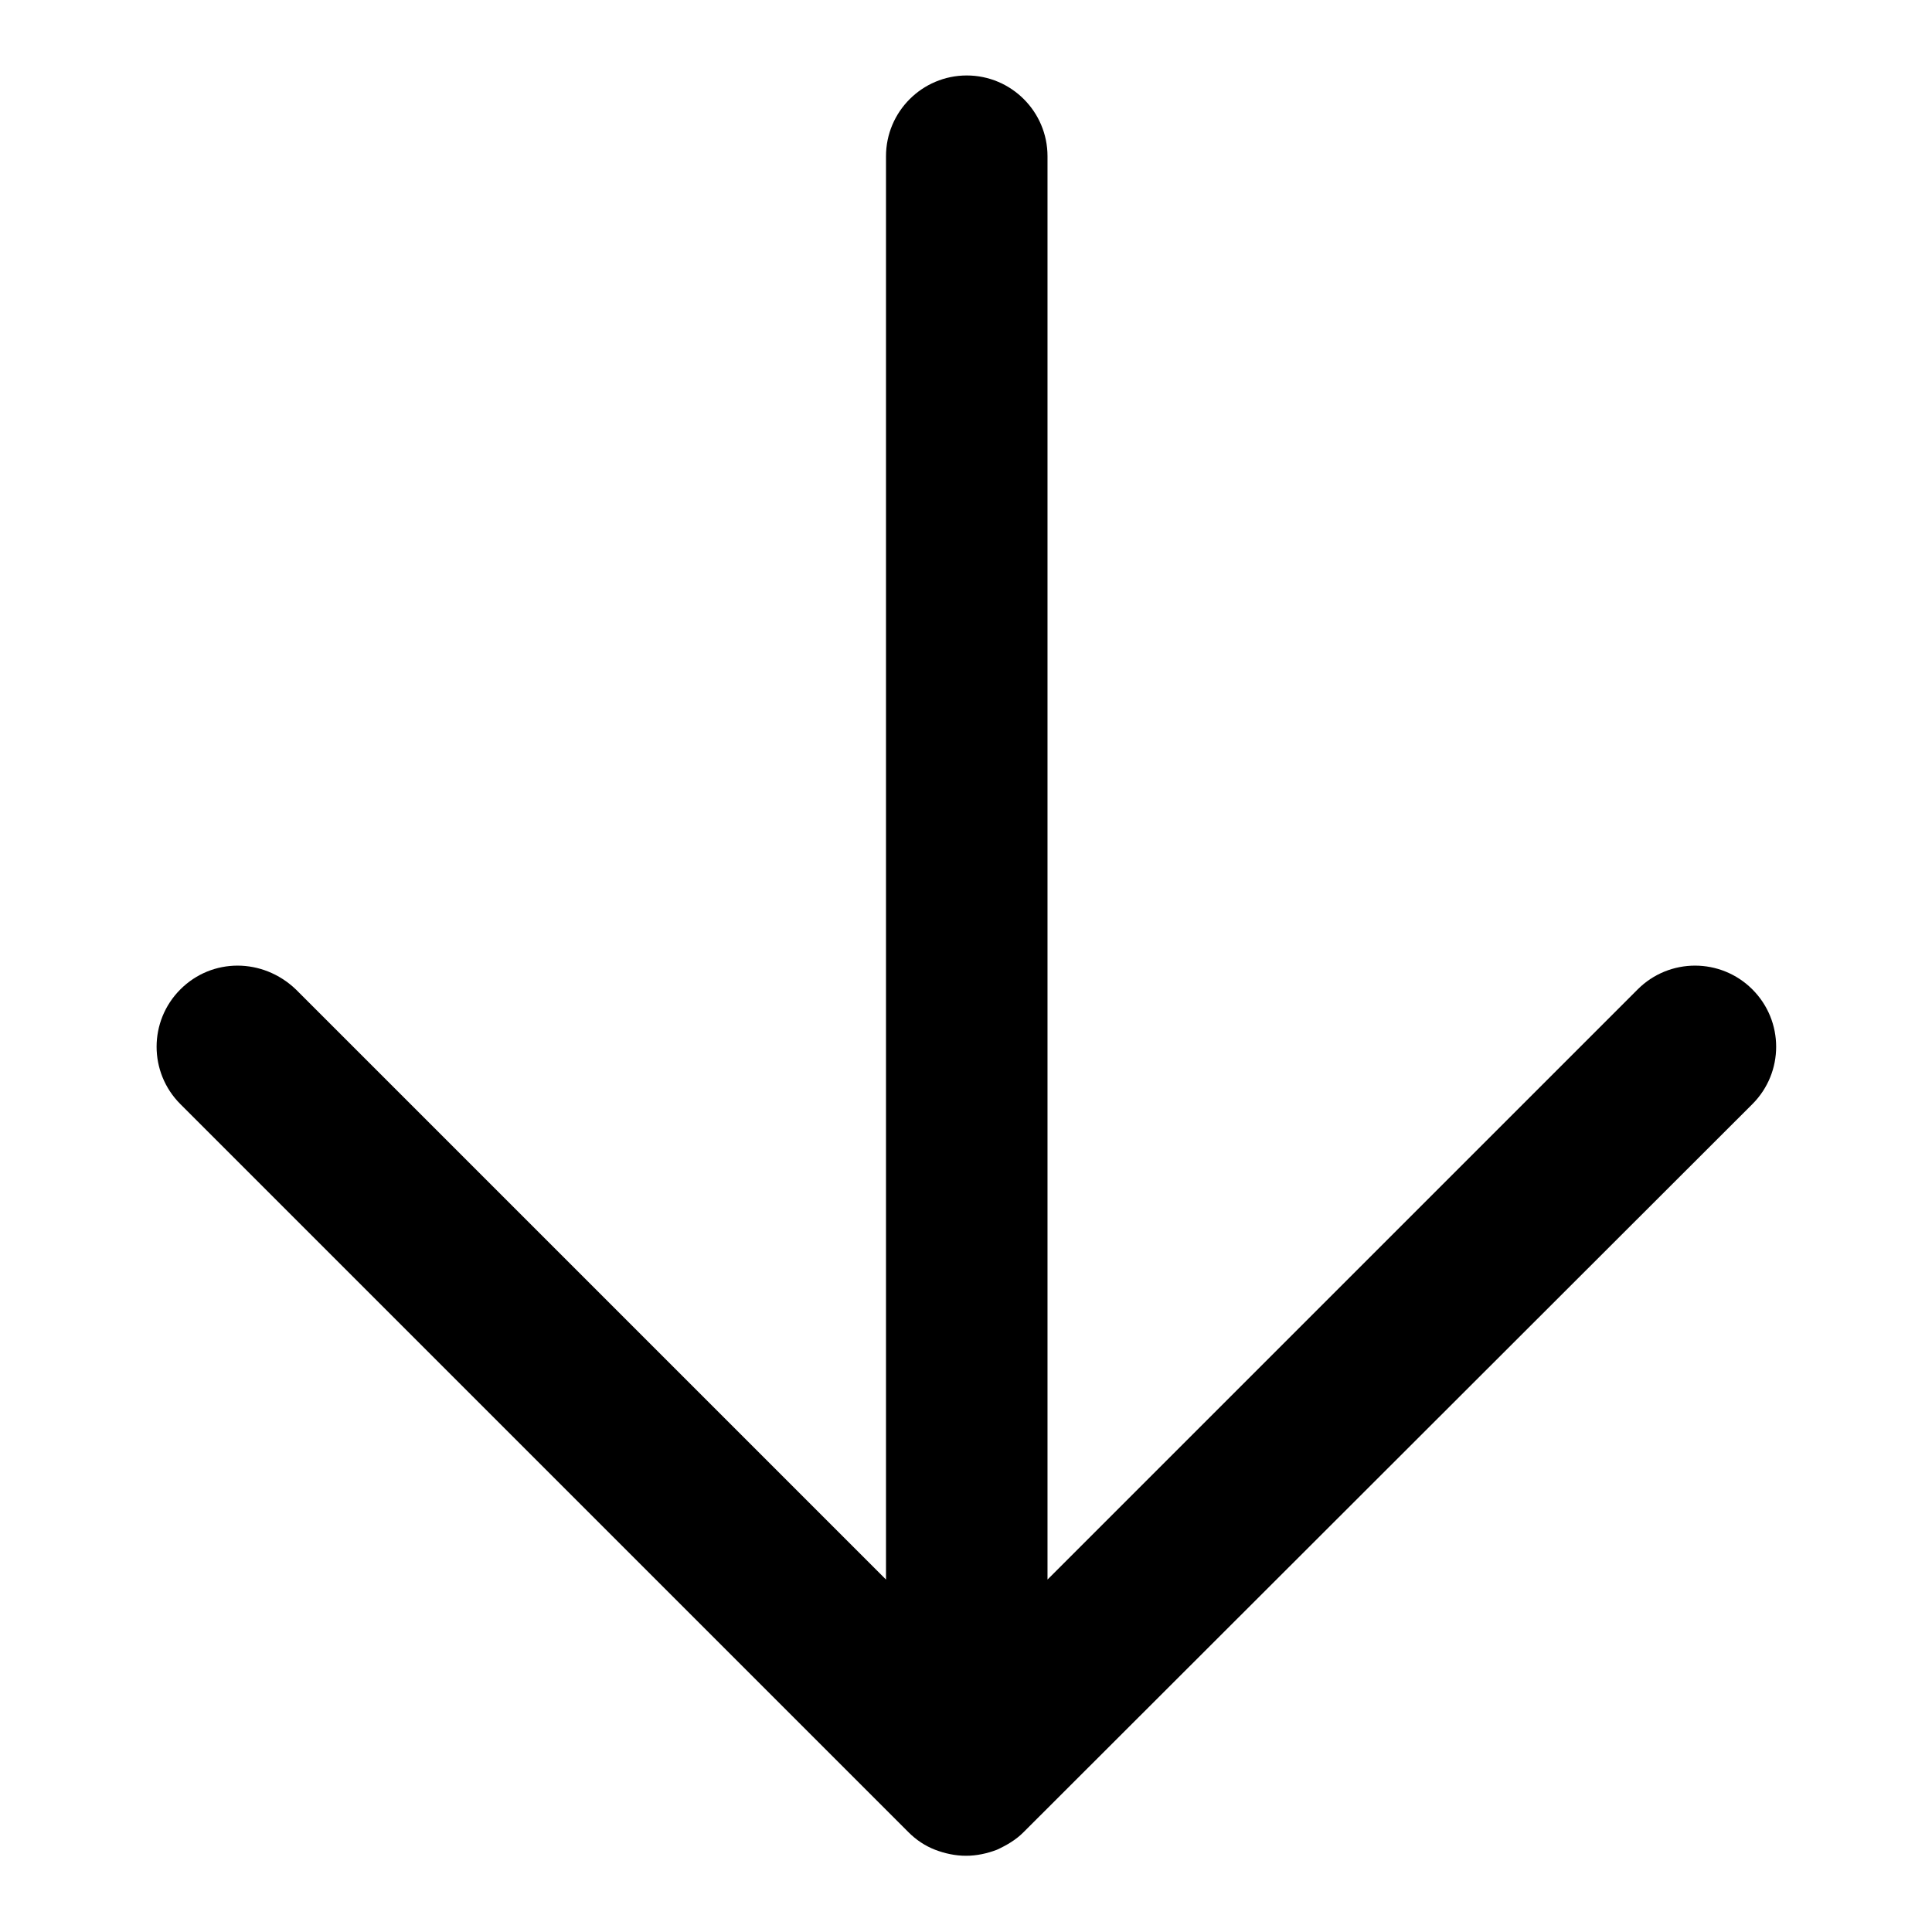
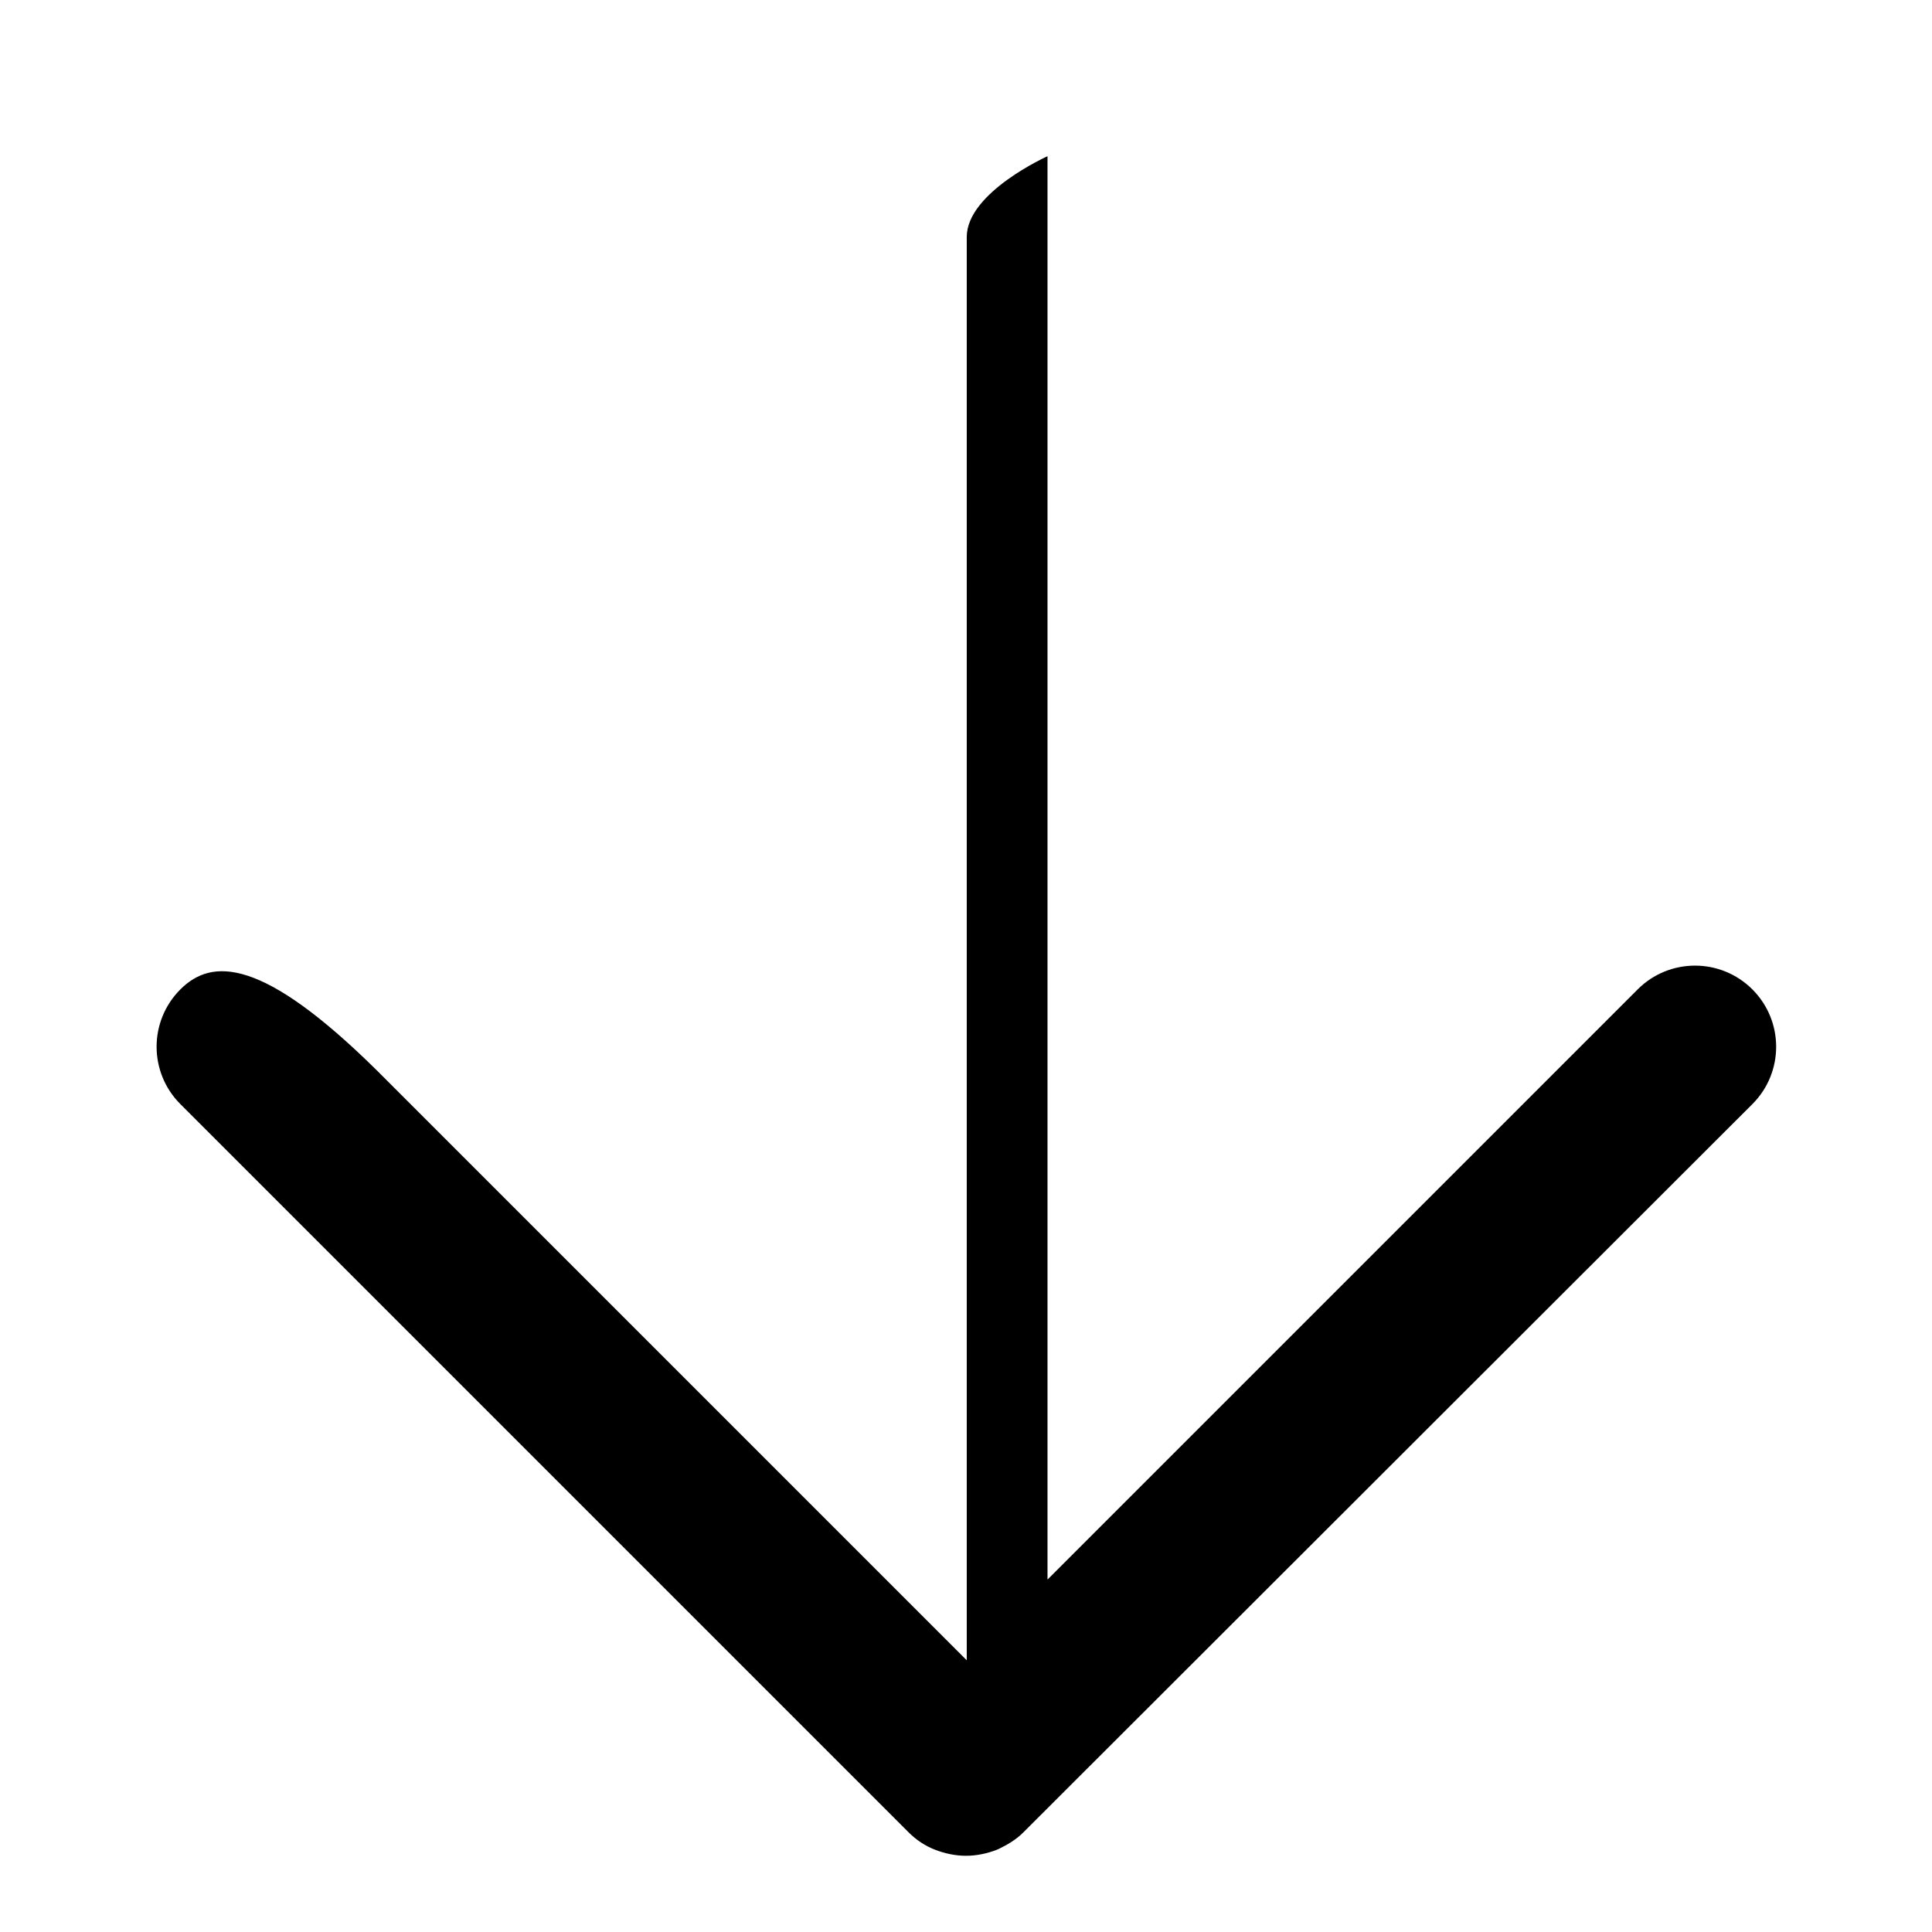
<svg xmlns="http://www.w3.org/2000/svg" version="1.1" x="0px" y="0px" viewBox="0 0 256 256" enable-background="new 0 0 256 256" xml:space="preserve">
  <g>
    <g>
-       <path fill="#000000" d="M23.9,131.1c-4.2,4.2-4.2,11,0,15.2l96.5,96.5c1,1,2.2,1.8,3.5,2.3c1.3,0.5,2.7,0.8,4.1,0.8s2.8-0.3,4.1-0.8c1.3-0.6,2.5-1.3,3.5-2.3l96.6-96.5c4.2-4.2,4.2-11,0-15.2c-4.2-4.2-11-4.2-15.2,0l-78.2,78.2V20.7c0-5.9-4.8-10.7-10.7-10.7s-10.7,4.8-10.7,10.7v188.6l-78.2-78.2C34.8,126.9,28.1,126.9,23.9,131.1L23.9,131.1L23.9,131.1z" />
+       <path fill="#000000" d="M23.9,131.1c-4.2,4.2-4.2,11,0,15.2l96.5,96.5c1,1,2.2,1.8,3.5,2.3c1.3,0.5,2.7,0.8,4.1,0.8s2.8-0.3,4.1-0.8c1.3-0.6,2.5-1.3,3.5-2.3l96.6-96.5c4.2-4.2,4.2-11,0-15.2c-4.2-4.2-11-4.2-15.2,0l-78.2,78.2V20.7s-10.7,4.8-10.7,10.7v188.6l-78.2-78.2C34.8,126.9,28.1,126.9,23.9,131.1L23.9,131.1L23.9,131.1z" />
    </g>
  </g>
</svg>